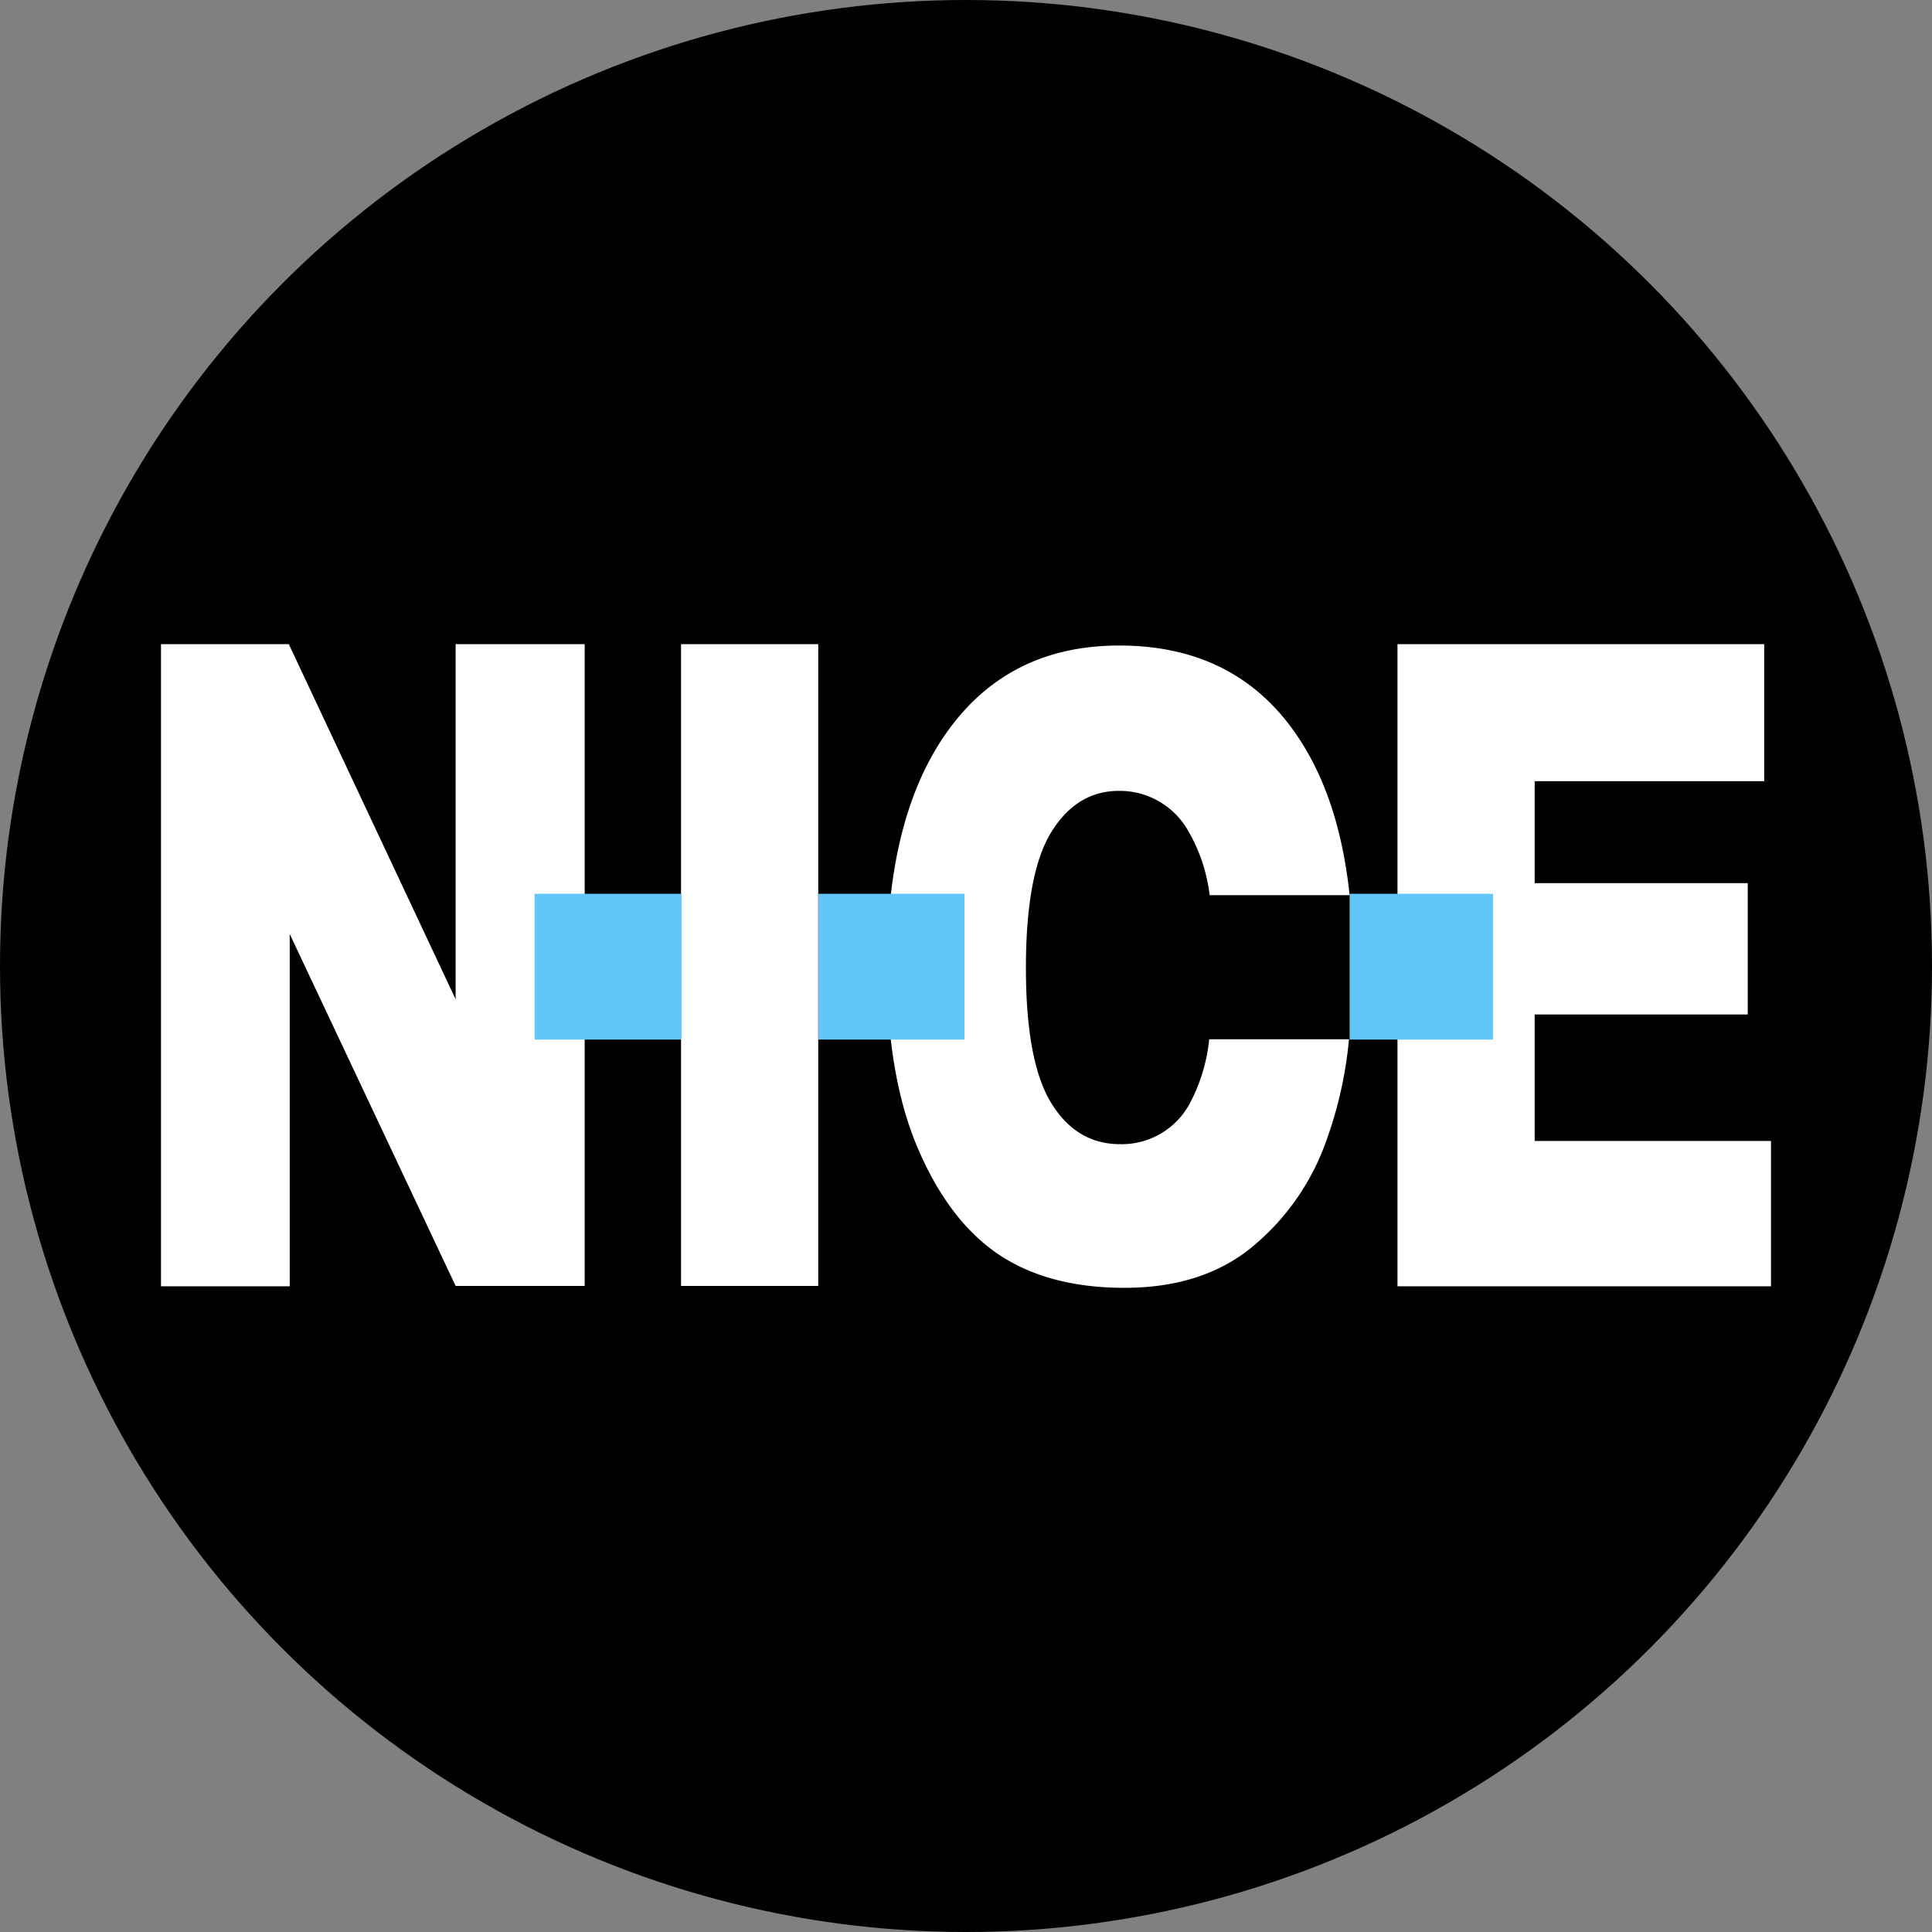
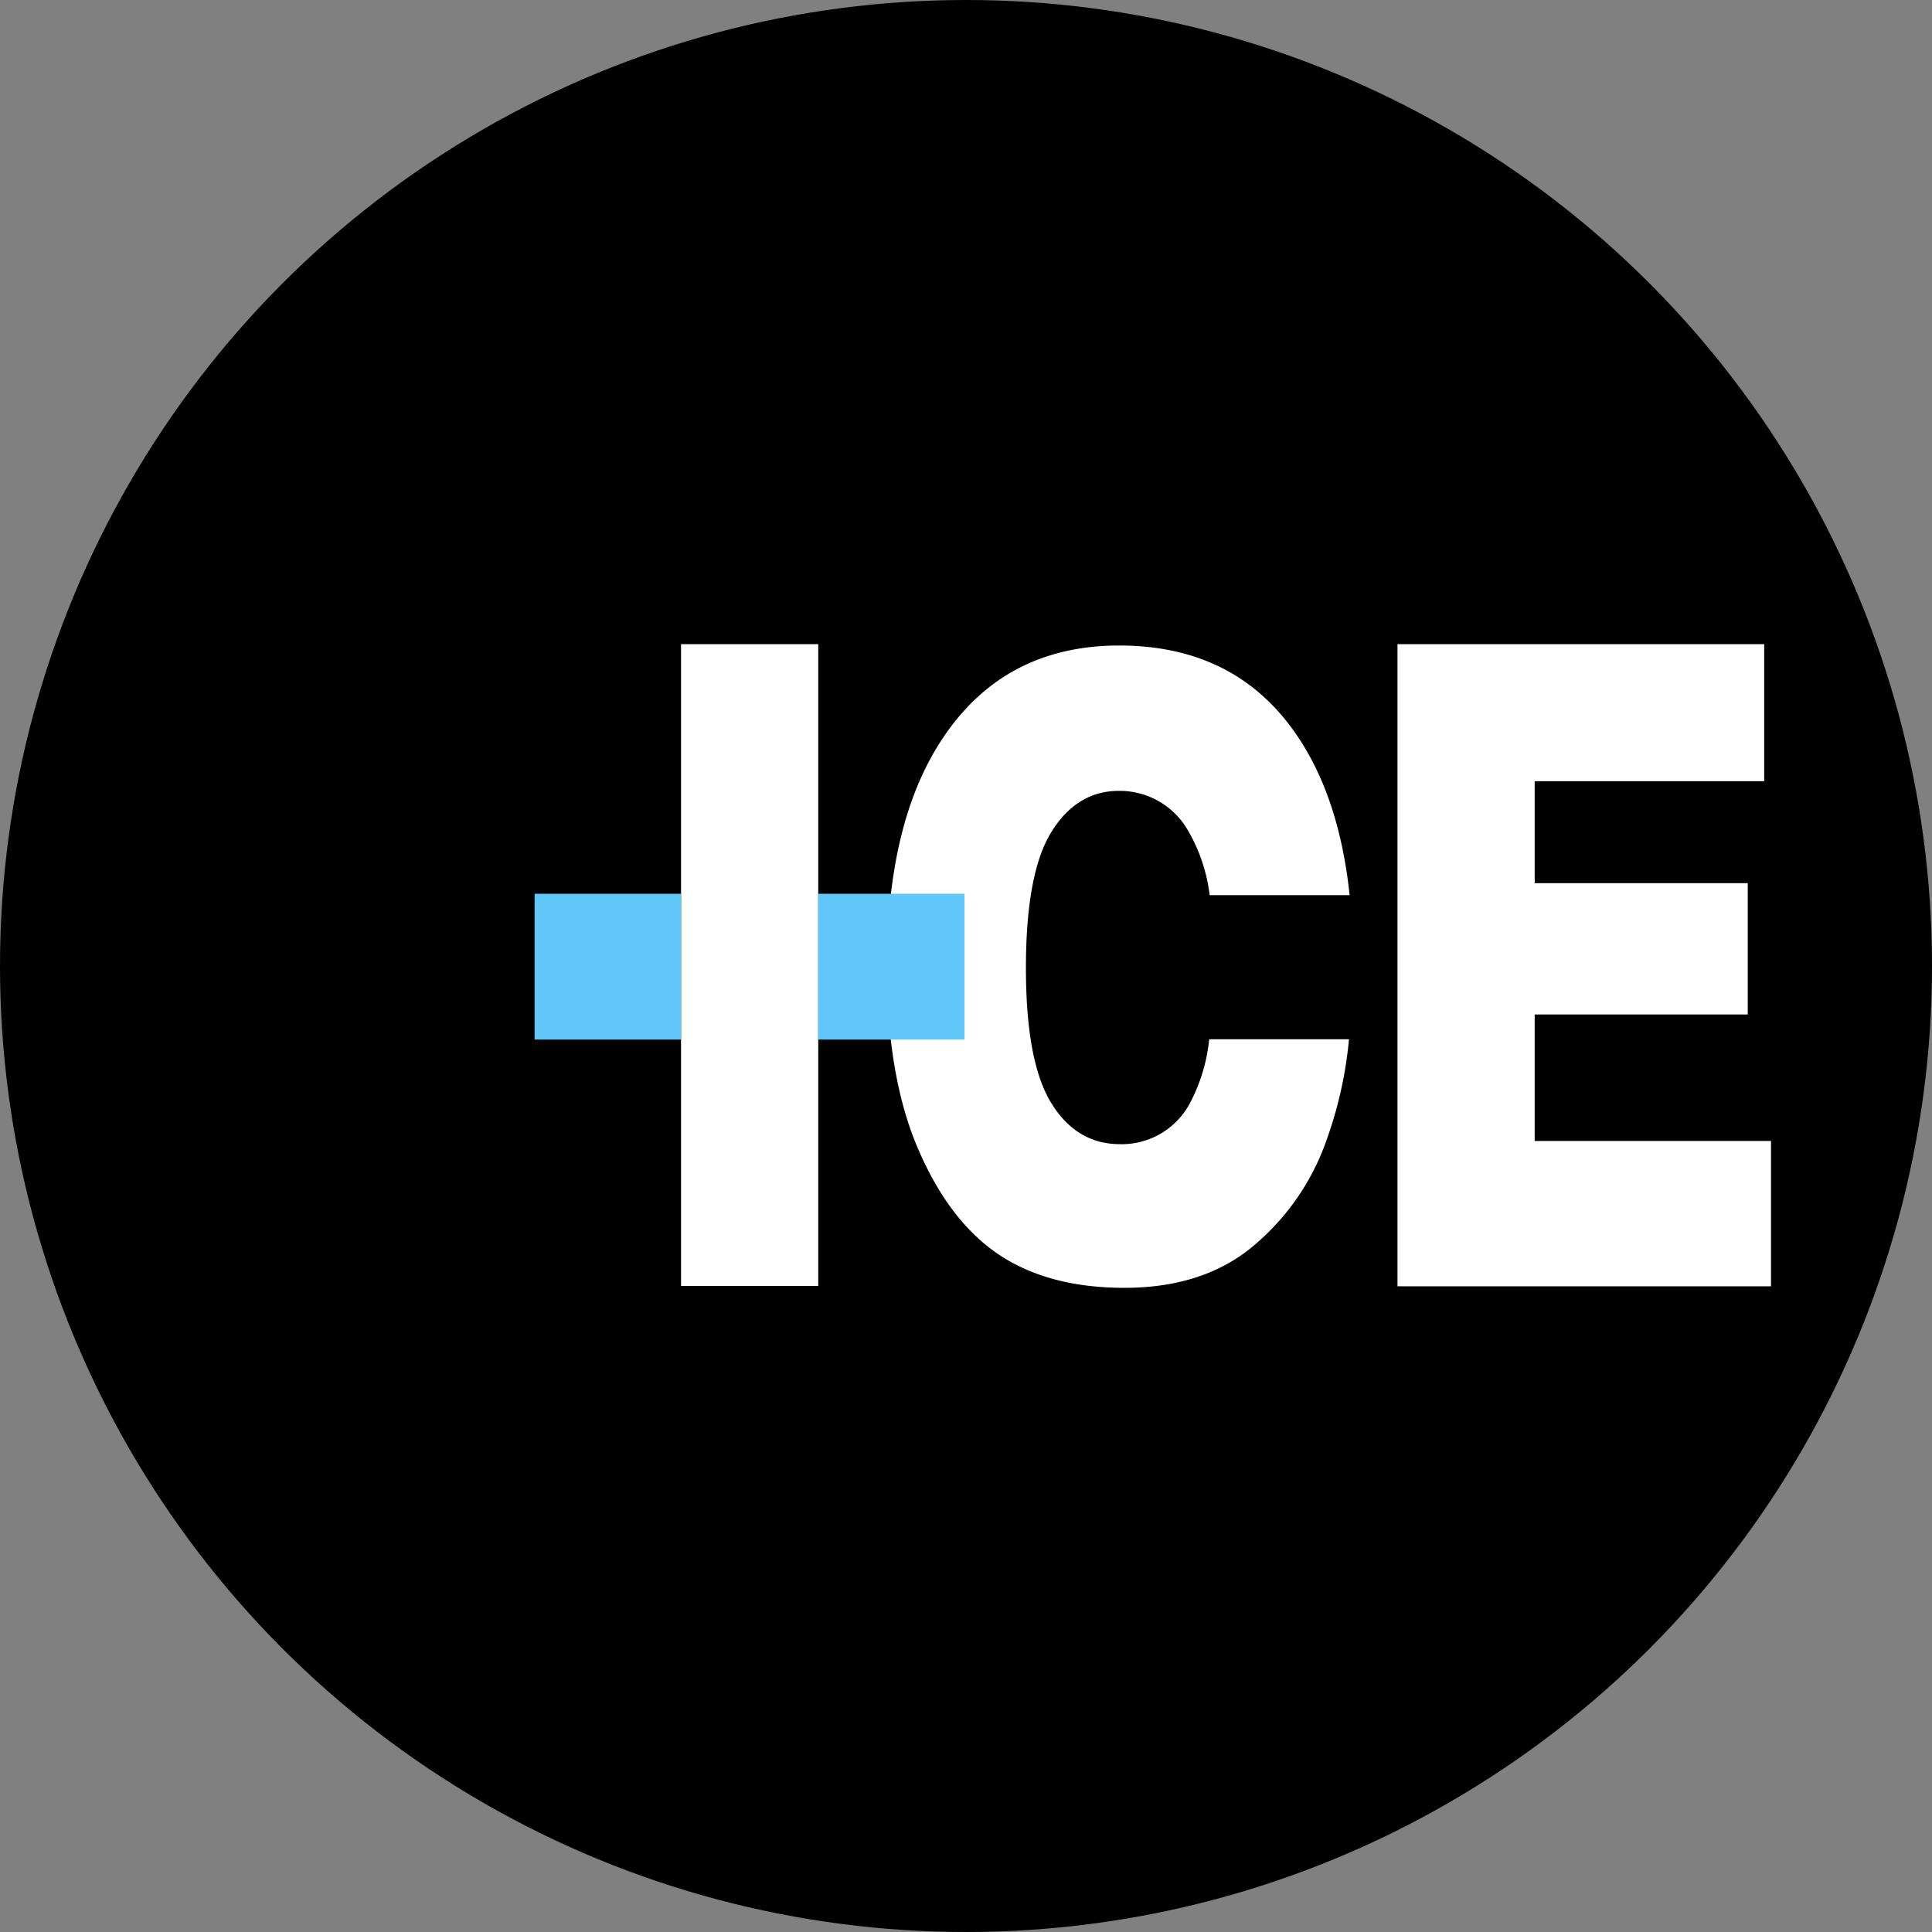
<svg xmlns="http://www.w3.org/2000/svg" id="Layer_1" data-name="Layer 1" viewBox="0 0 300 300" width="300" height="300">
  <rect x="0" y="0" width="300" height="300" fill="#808080" stroke="none" />
  <defs>
    <style>.cls-1{fill:#fff;}.cls-2{fill:#61c7fa;}</style>
    <clipPath id="bz_circular_clip">
      <circle cx="150.0" cy="150.0" r="150.0" />
    </clipPath>
  </defs>
  <g clip-path="url(#bz_circular_clip)">
    <title>NICE_Mark_Composite_Light</title>
    <rect x="-1.5" y="-1.5" width="303" height="303" />
    <path class="cls-1" d="M187.764,161.375a26.93,26.93,0,0,1-3.056,10.042,11.986,11.986,0,0,1-10.778,6.25q-6.764,0-10.694-6.389t-3.931-20.972q0-14.75,3.958-21.125t10.486-6.375a12.208,12.208,0,0,1,10.792,6.278A25.958,25.958,0,0,1,187.833,139h21.736q-1.681-15.944-8.903-25.833-9.431-12.931-26.875-12.931-17.014,0-26.542,13.153t-9.528,36.778q0,16.917,4.806,28.153t12.5,16.444q7.75,5.208,19.569,5.208t19.444-6.028a37.5,37.5,0,0,0,11.917-16.833,63.471,63.471,0,0,0,3.514-15.736Z" />
-     <path class="cls-1" d="M25,100.028H44.847L70.75,155.167V100.028H90.792v99.653H70.75L44.986,145.028v54.708H25Z" />
    <path class="cls-1" d="M105.75,100.028h21.306v99.653H105.75Z" />
    <path class="cls-1" d="M217,100.028h56.944v21.278H238.306V137.139h33.083v20.389H238.306v19.639H275v22.569H217Z" />
    <rect class="cls-2" x="83.014" y="138.785" width="22.736" height="22.639" />
    <rect class="cls-2" x="127.056" y="138.785" width="22.708" height="22.639" />
-     <rect class="cls-2" x="209.569" y="138.785" width="22.257" height="22.639" />
  </g>
</svg>